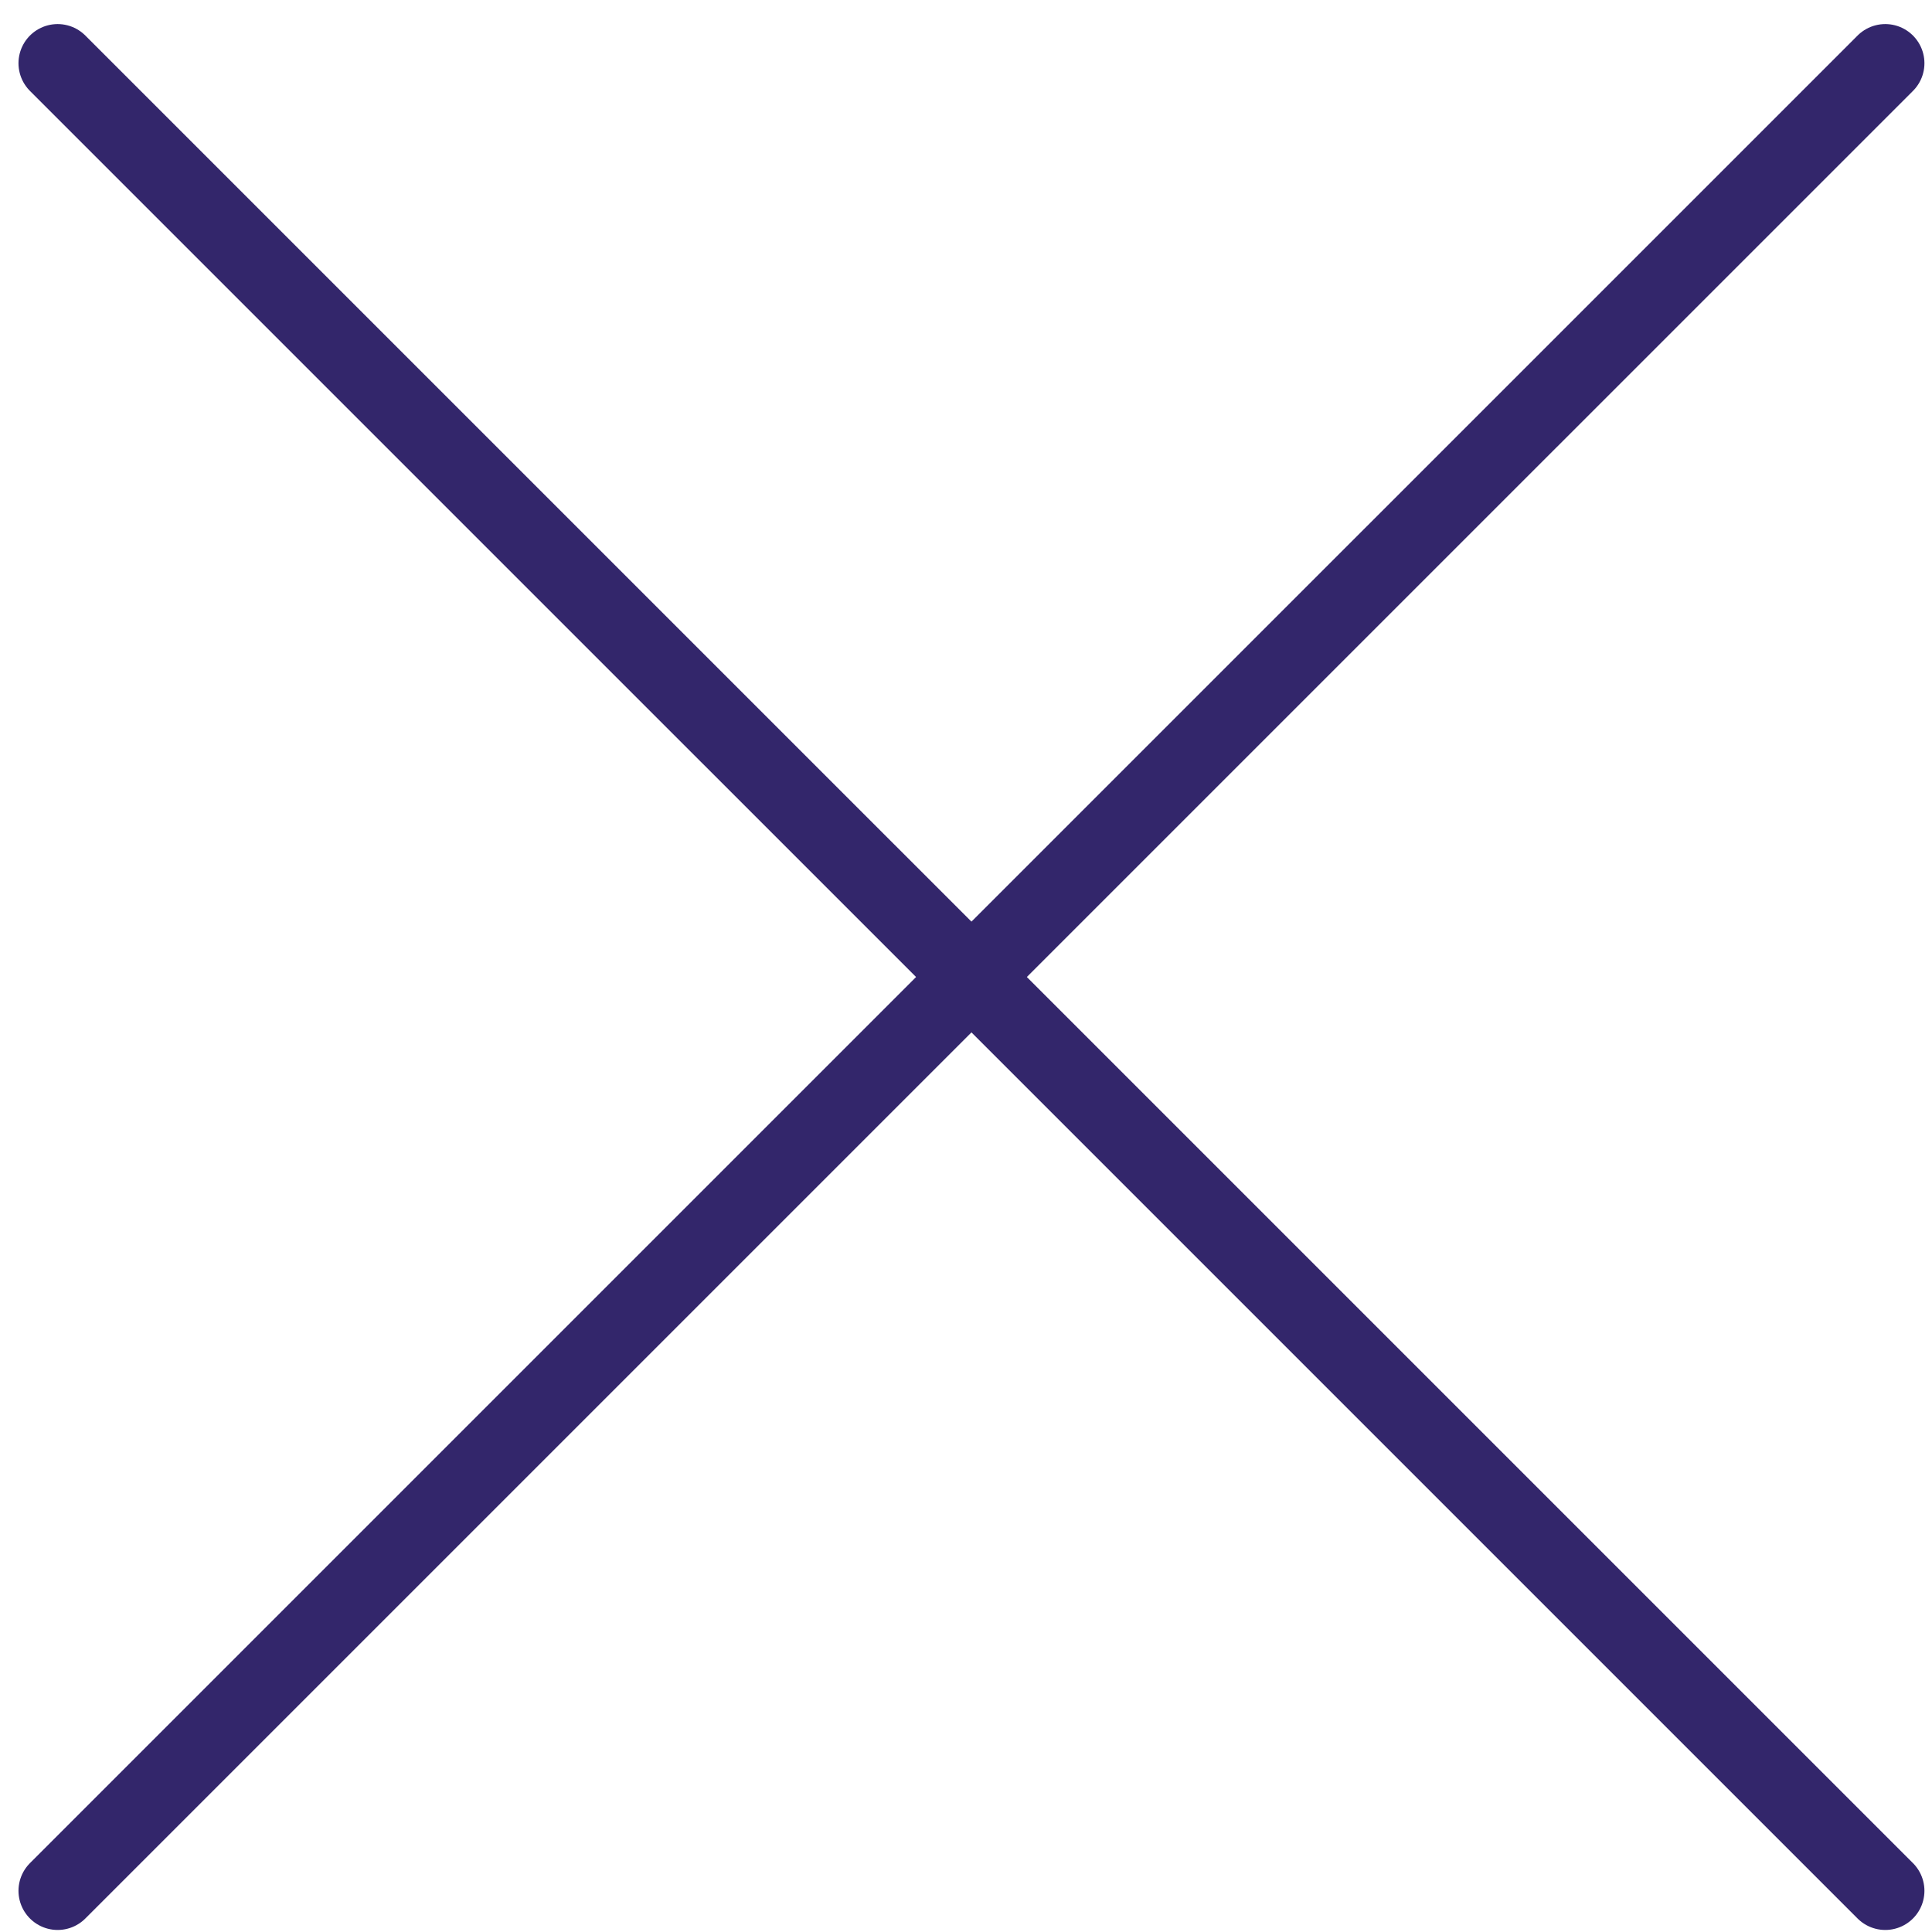
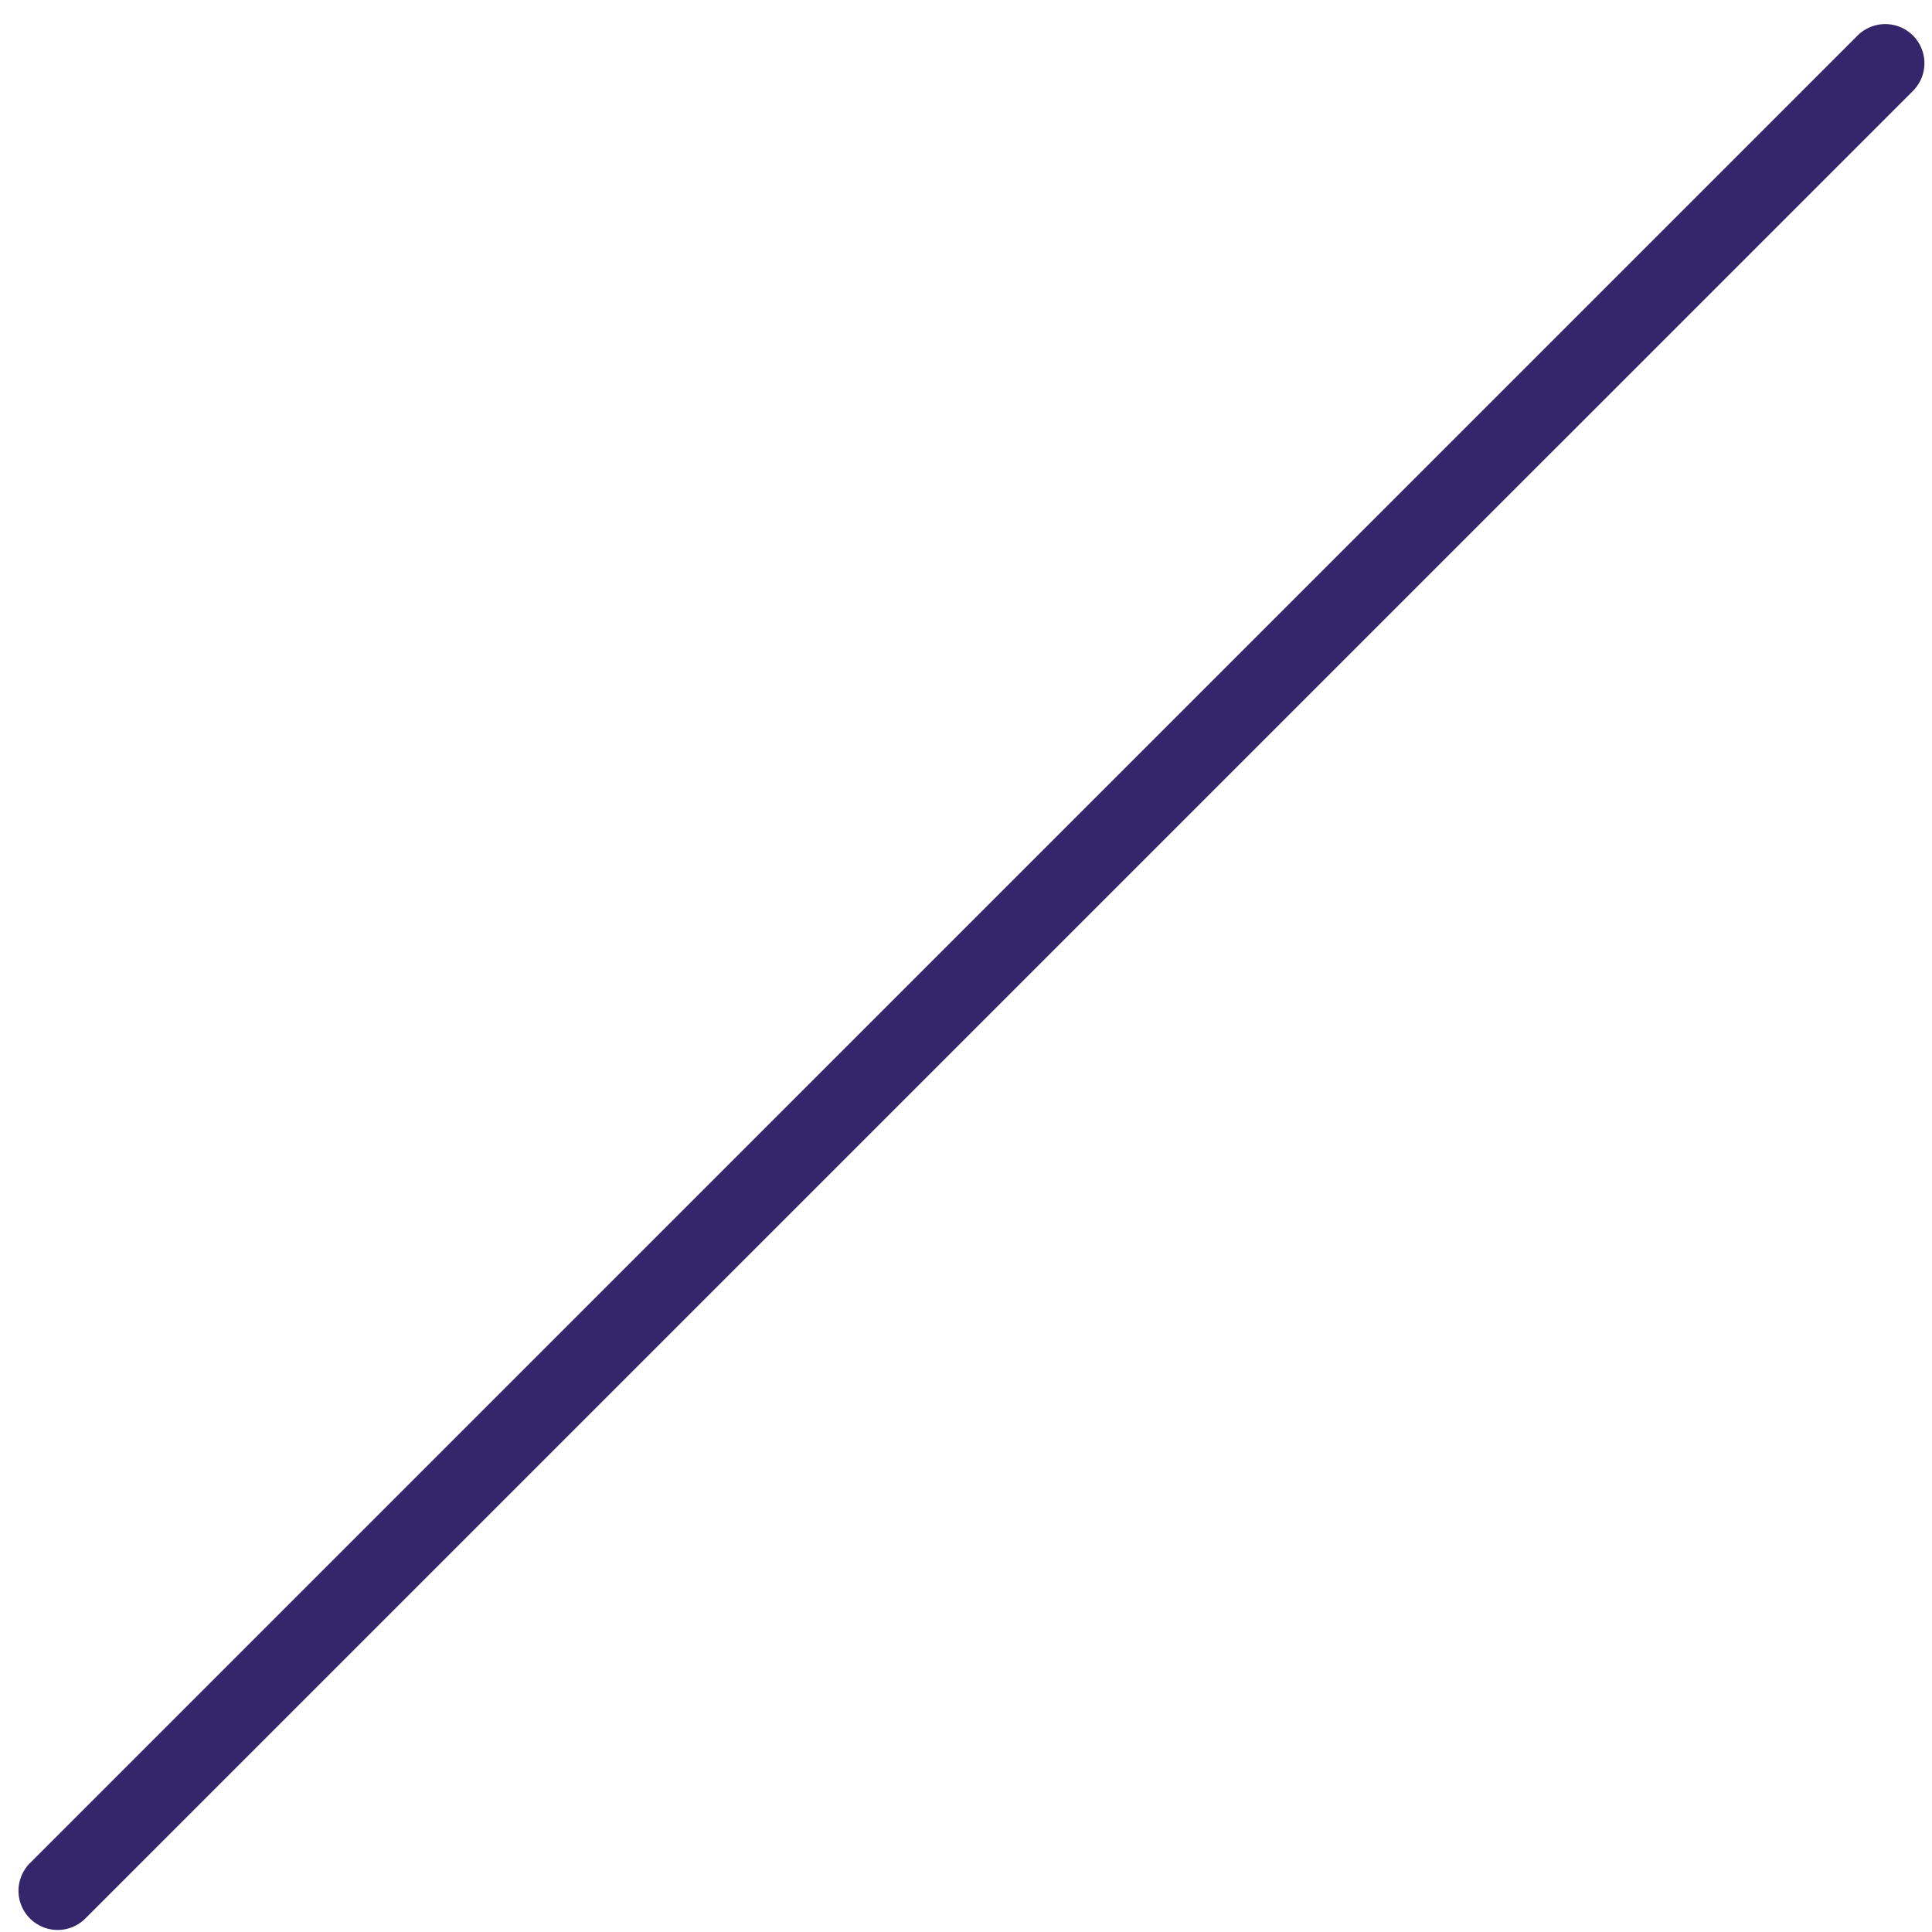
<svg xmlns="http://www.w3.org/2000/svg" width="37" height="37" viewBox="0 0 37 37" fill="none">
-   <path d="M1.104 1.211L36.105 36.211" stroke="#33266B" stroke-width="1.5" stroke-linecap="round" />
  <path d="M36.105 1.211L1.104 36.211" stroke="#33266B" stroke-width="1.5" stroke-linecap="round" />
</svg>